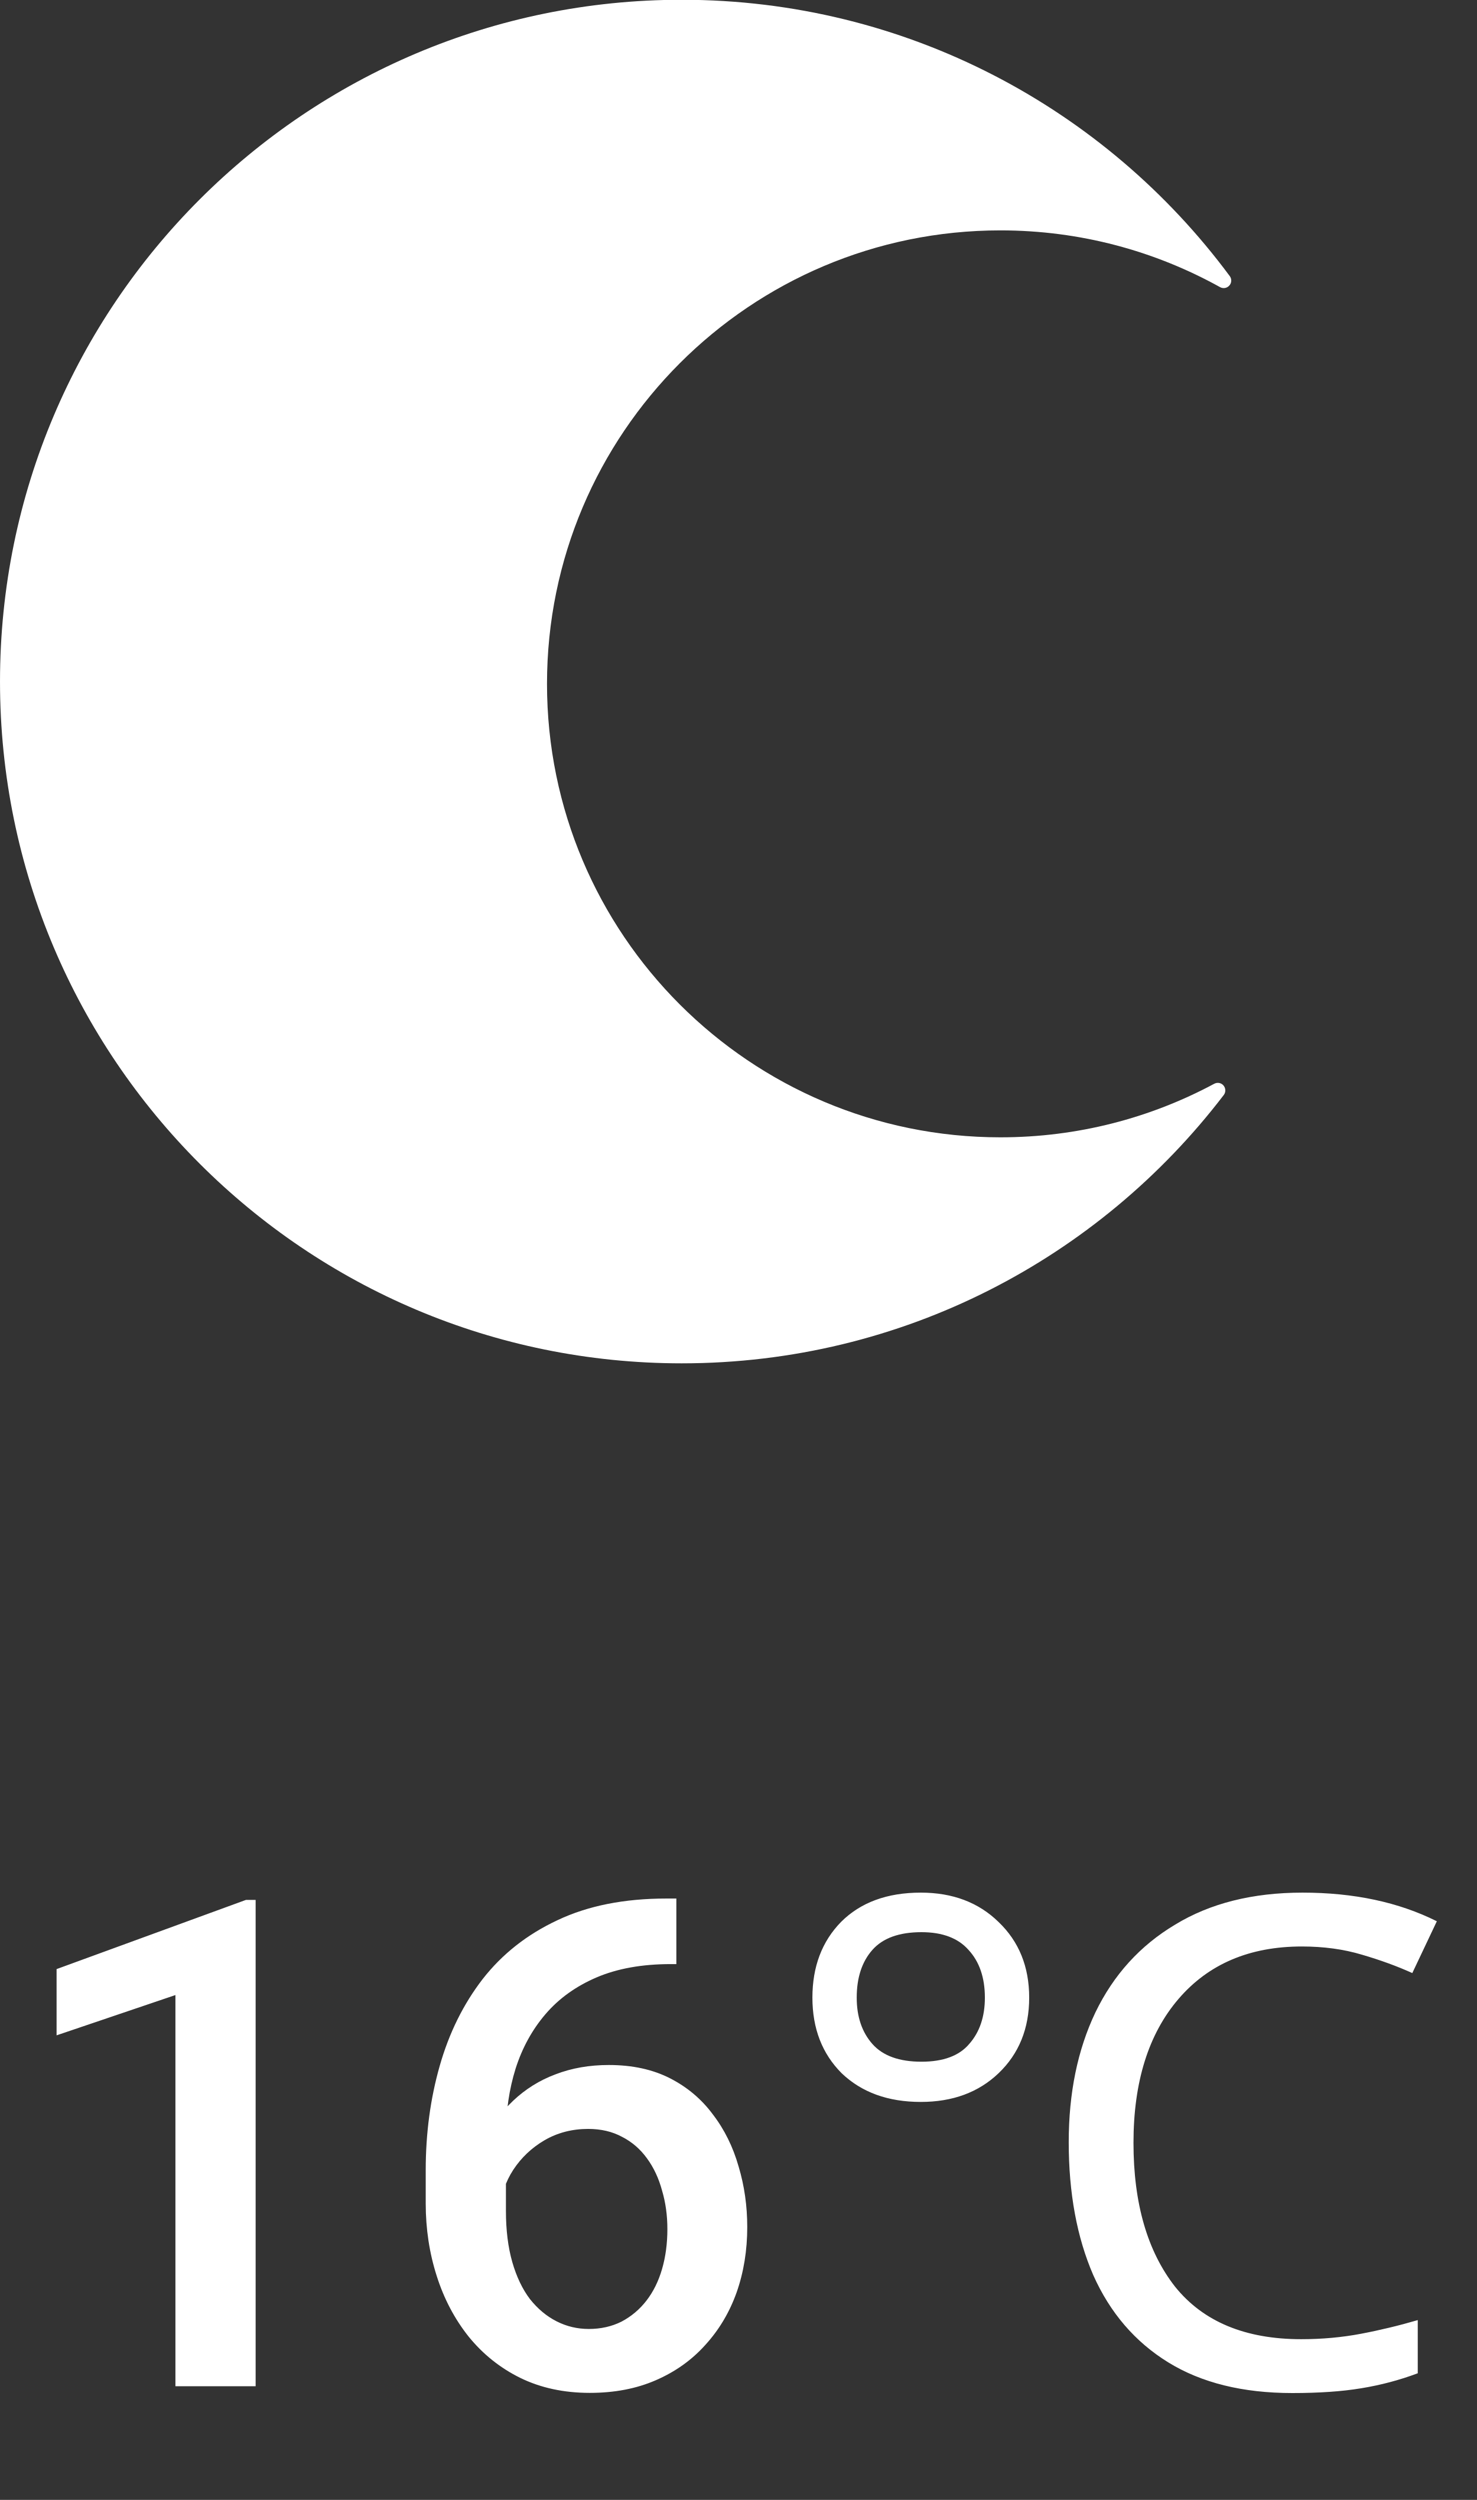
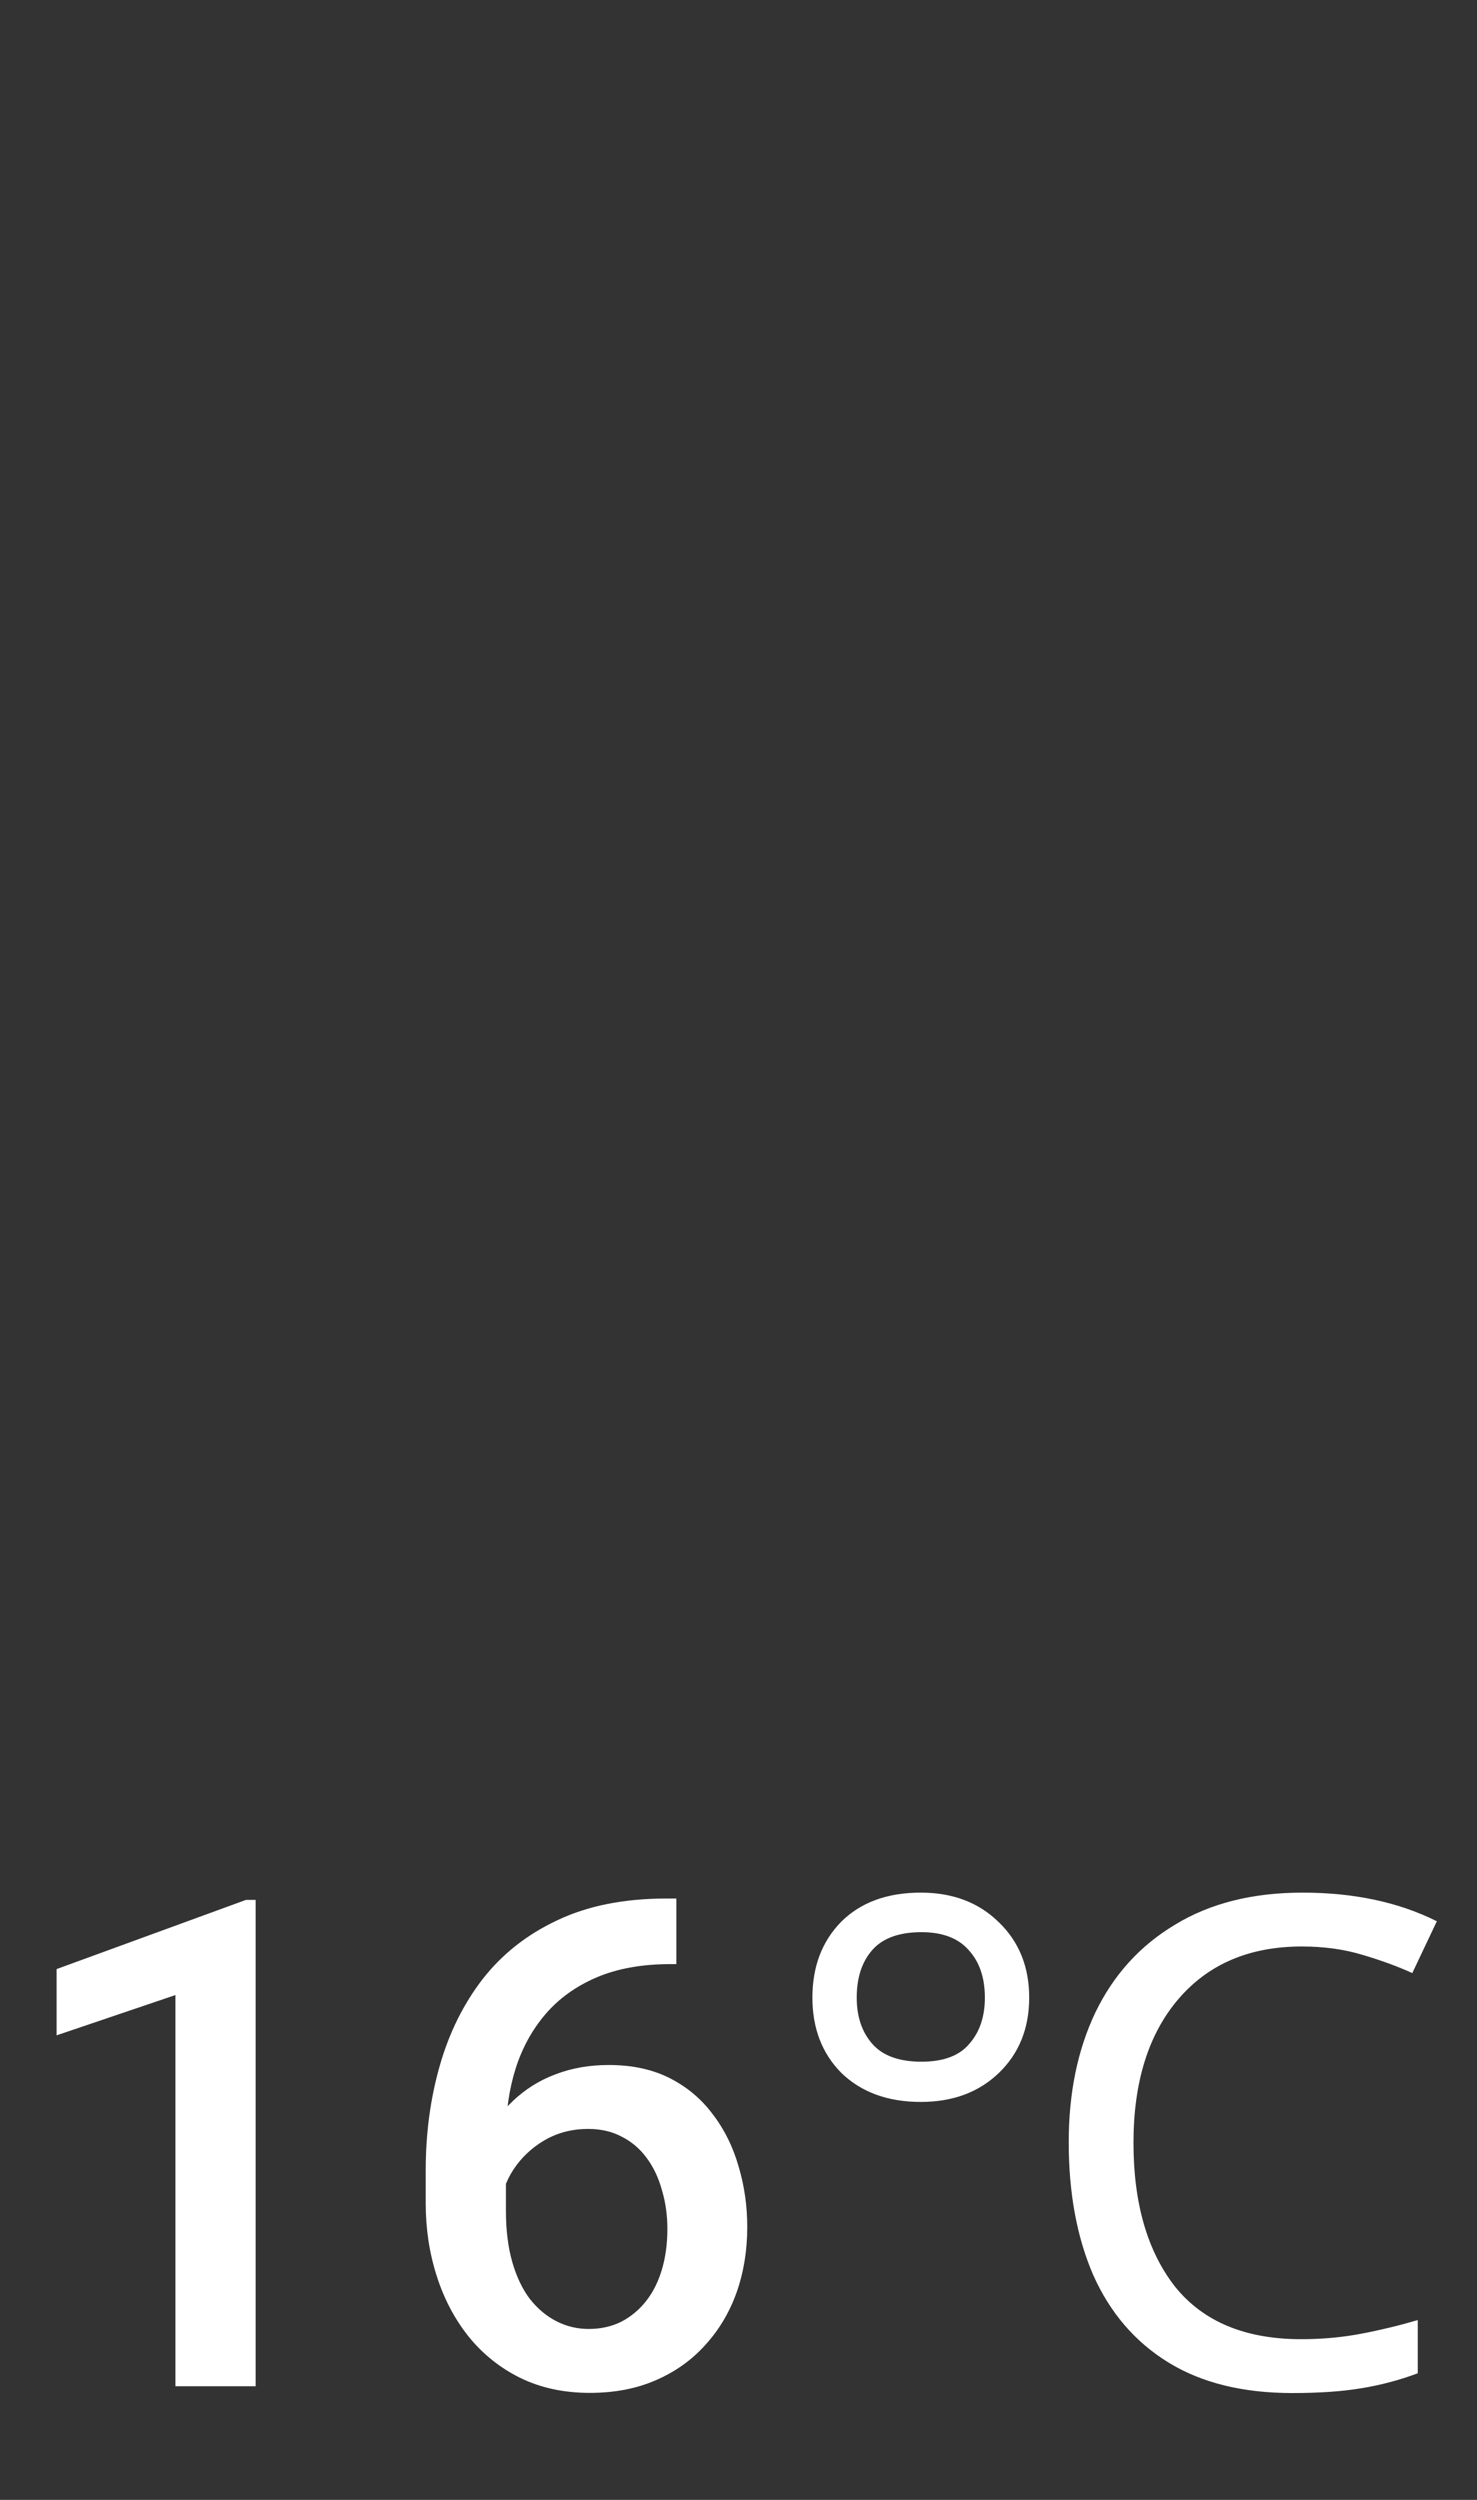
<svg xmlns="http://www.w3.org/2000/svg" width="26" height="44" viewBox="0 0 26 44" fill="none">
  <rect x="0" y="0" width="26" height="44" fill="#333333" stroke="none" />
  <g clip-path="url(#clip0_51_626)">
-     <path d="M17.611 4.055C19.015 4.055 20.331 4.418 21.477 5.054C21.532 5.084 21.599 5.073 21.641 5.025C21.682 4.979 21.685 4.91 21.648 4.86C19.462 1.909 15.953 -0.004 12 -0.004C5.372 -0.004 6.10352e-05 5.368 6.10352e-05 11.996C6.10352e-05 18.624 5.372 23.996 12 23.996C15.892 23.996 19.35 22.143 21.543 19.272C21.58 19.223 21.578 19.154 21.538 19.106C21.498 19.058 21.43 19.046 21.375 19.075C20.253 19.677 18.972 20.018 17.611 20.018C15.407 20.018 13.413 19.125 11.967 17.68C10.523 16.236 9.629 14.241 9.629 12.037C9.629 9.832 10.523 7.838 11.967 6.393C13.412 4.948 15.407 4.055 17.611 4.055Z" fill="white" />
-   </g>
+     </g>
  <path d="M4.5 33.44V42H3.088V35.115L0.996 35.824V34.658L4.33 33.44H4.5ZM11.73 33.416H11.906V34.57H11.807C11.303 34.57 10.867 34.648 10.5 34.805C10.137 34.961 9.838 35.176 9.604 35.449C9.369 35.723 9.193 36.043 9.076 36.41C8.963 36.773 8.906 37.16 8.906 37.57V38.912C8.906 39.252 8.943 39.553 9.018 39.815C9.092 40.072 9.195 40.289 9.328 40.465C9.465 40.637 9.621 40.768 9.797 40.857C9.973 40.947 10.162 40.992 10.365 40.992C10.576 40.992 10.768 40.949 10.94 40.863C11.111 40.773 11.258 40.65 11.379 40.494C11.5 40.338 11.592 40.152 11.654 39.938C11.717 39.723 11.748 39.488 11.748 39.234C11.748 38.992 11.717 38.766 11.654 38.555C11.596 38.34 11.508 38.152 11.391 37.992C11.273 37.828 11.127 37.701 10.951 37.611C10.779 37.518 10.58 37.471 10.354 37.471C10.072 37.471 9.816 37.537 9.586 37.67C9.359 37.803 9.176 37.977 9.035 38.191C8.898 38.402 8.824 38.627 8.812 38.865L8.273 38.69C8.305 38.326 8.385 38 8.514 37.711C8.646 37.422 8.82 37.176 9.035 36.973C9.25 36.77 9.498 36.615 9.779 36.51C10.065 36.4 10.377 36.346 10.717 36.346C11.131 36.346 11.49 36.424 11.795 36.58C12.1 36.736 12.352 36.949 12.551 37.219C12.754 37.484 12.904 37.789 13.002 38.133C13.104 38.473 13.154 38.828 13.154 39.199C13.154 39.609 13.092 39.992 12.967 40.348C12.842 40.699 12.658 41.008 12.416 41.273C12.178 41.539 11.887 41.746 11.543 41.895C11.203 42.043 10.816 42.117 10.383 42.117C9.926 42.117 9.518 42.029 9.158 41.853C8.803 41.678 8.5 41.435 8.25 41.127C8.004 40.818 7.816 40.463 7.688 40.06C7.559 39.658 7.494 39.232 7.494 38.783V38.197C7.494 37.549 7.576 36.938 7.74 36.363C7.904 35.785 8.156 35.275 8.496 34.834C8.84 34.393 9.279 34.047 9.814 33.797C10.35 33.543 10.988 33.416 11.73 33.416ZM16.209 36.996C15.633 36.996 15.169 36.828 14.817 36.492C14.473 36.148 14.301 35.704 14.301 35.16C14.301 34.616 14.469 34.172 14.805 33.828C15.149 33.484 15.617 33.312 16.209 33.312C16.769 33.312 17.225 33.484 17.577 33.828C17.937 34.172 18.117 34.616 18.117 35.16C18.117 35.704 17.937 36.148 17.577 36.492C17.225 36.828 16.769 36.996 16.209 36.996ZM16.221 36.288C16.605 36.288 16.885 36.184 17.061 35.976C17.245 35.768 17.337 35.496 17.337 35.16C17.337 34.808 17.241 34.528 17.049 34.32C16.865 34.112 16.589 34.008 16.221 34.008C15.829 34.008 15.541 34.112 15.357 34.32C15.173 34.528 15.081 34.808 15.081 35.16C15.081 35.496 15.173 35.768 15.357 35.976C15.541 36.184 15.829 36.288 16.221 36.288ZM22.917 34.26C21.997 34.26 21.273 34.568 20.745 35.184C20.217 35.8 19.953 36.644 19.953 37.716C19.953 38.78 20.197 39.624 20.685 40.248C21.181 40.864 21.921 41.172 22.905 41.172C23.273 41.172 23.625 41.14 23.961 41.076C24.297 41.012 24.629 40.932 24.957 40.836V41.772C24.637 41.892 24.305 41.98 23.961 42.036C23.625 42.092 23.221 42.12 22.749 42.12C21.877 42.12 21.149 41.94 20.565 41.58C19.981 41.22 19.541 40.708 19.245 40.044C18.957 39.38 18.813 38.6 18.813 37.704C18.813 36.84 18.969 36.08 19.281 35.424C19.601 34.76 20.069 34.244 20.685 33.876C21.301 33.5 22.049 33.312 22.929 33.312C23.833 33.312 24.621 33.48 25.293 33.816L24.861 34.728C24.597 34.608 24.301 34.5 23.973 34.404C23.653 34.308 23.301 34.26 22.917 34.26Z" fill="white" />
  <defs>
    <clipPath id="clip0_51_626">
-       <rect width="21.674" height="24" fill="white" />
-     </clipPath>
+       </clipPath>
  </defs>
</svg>